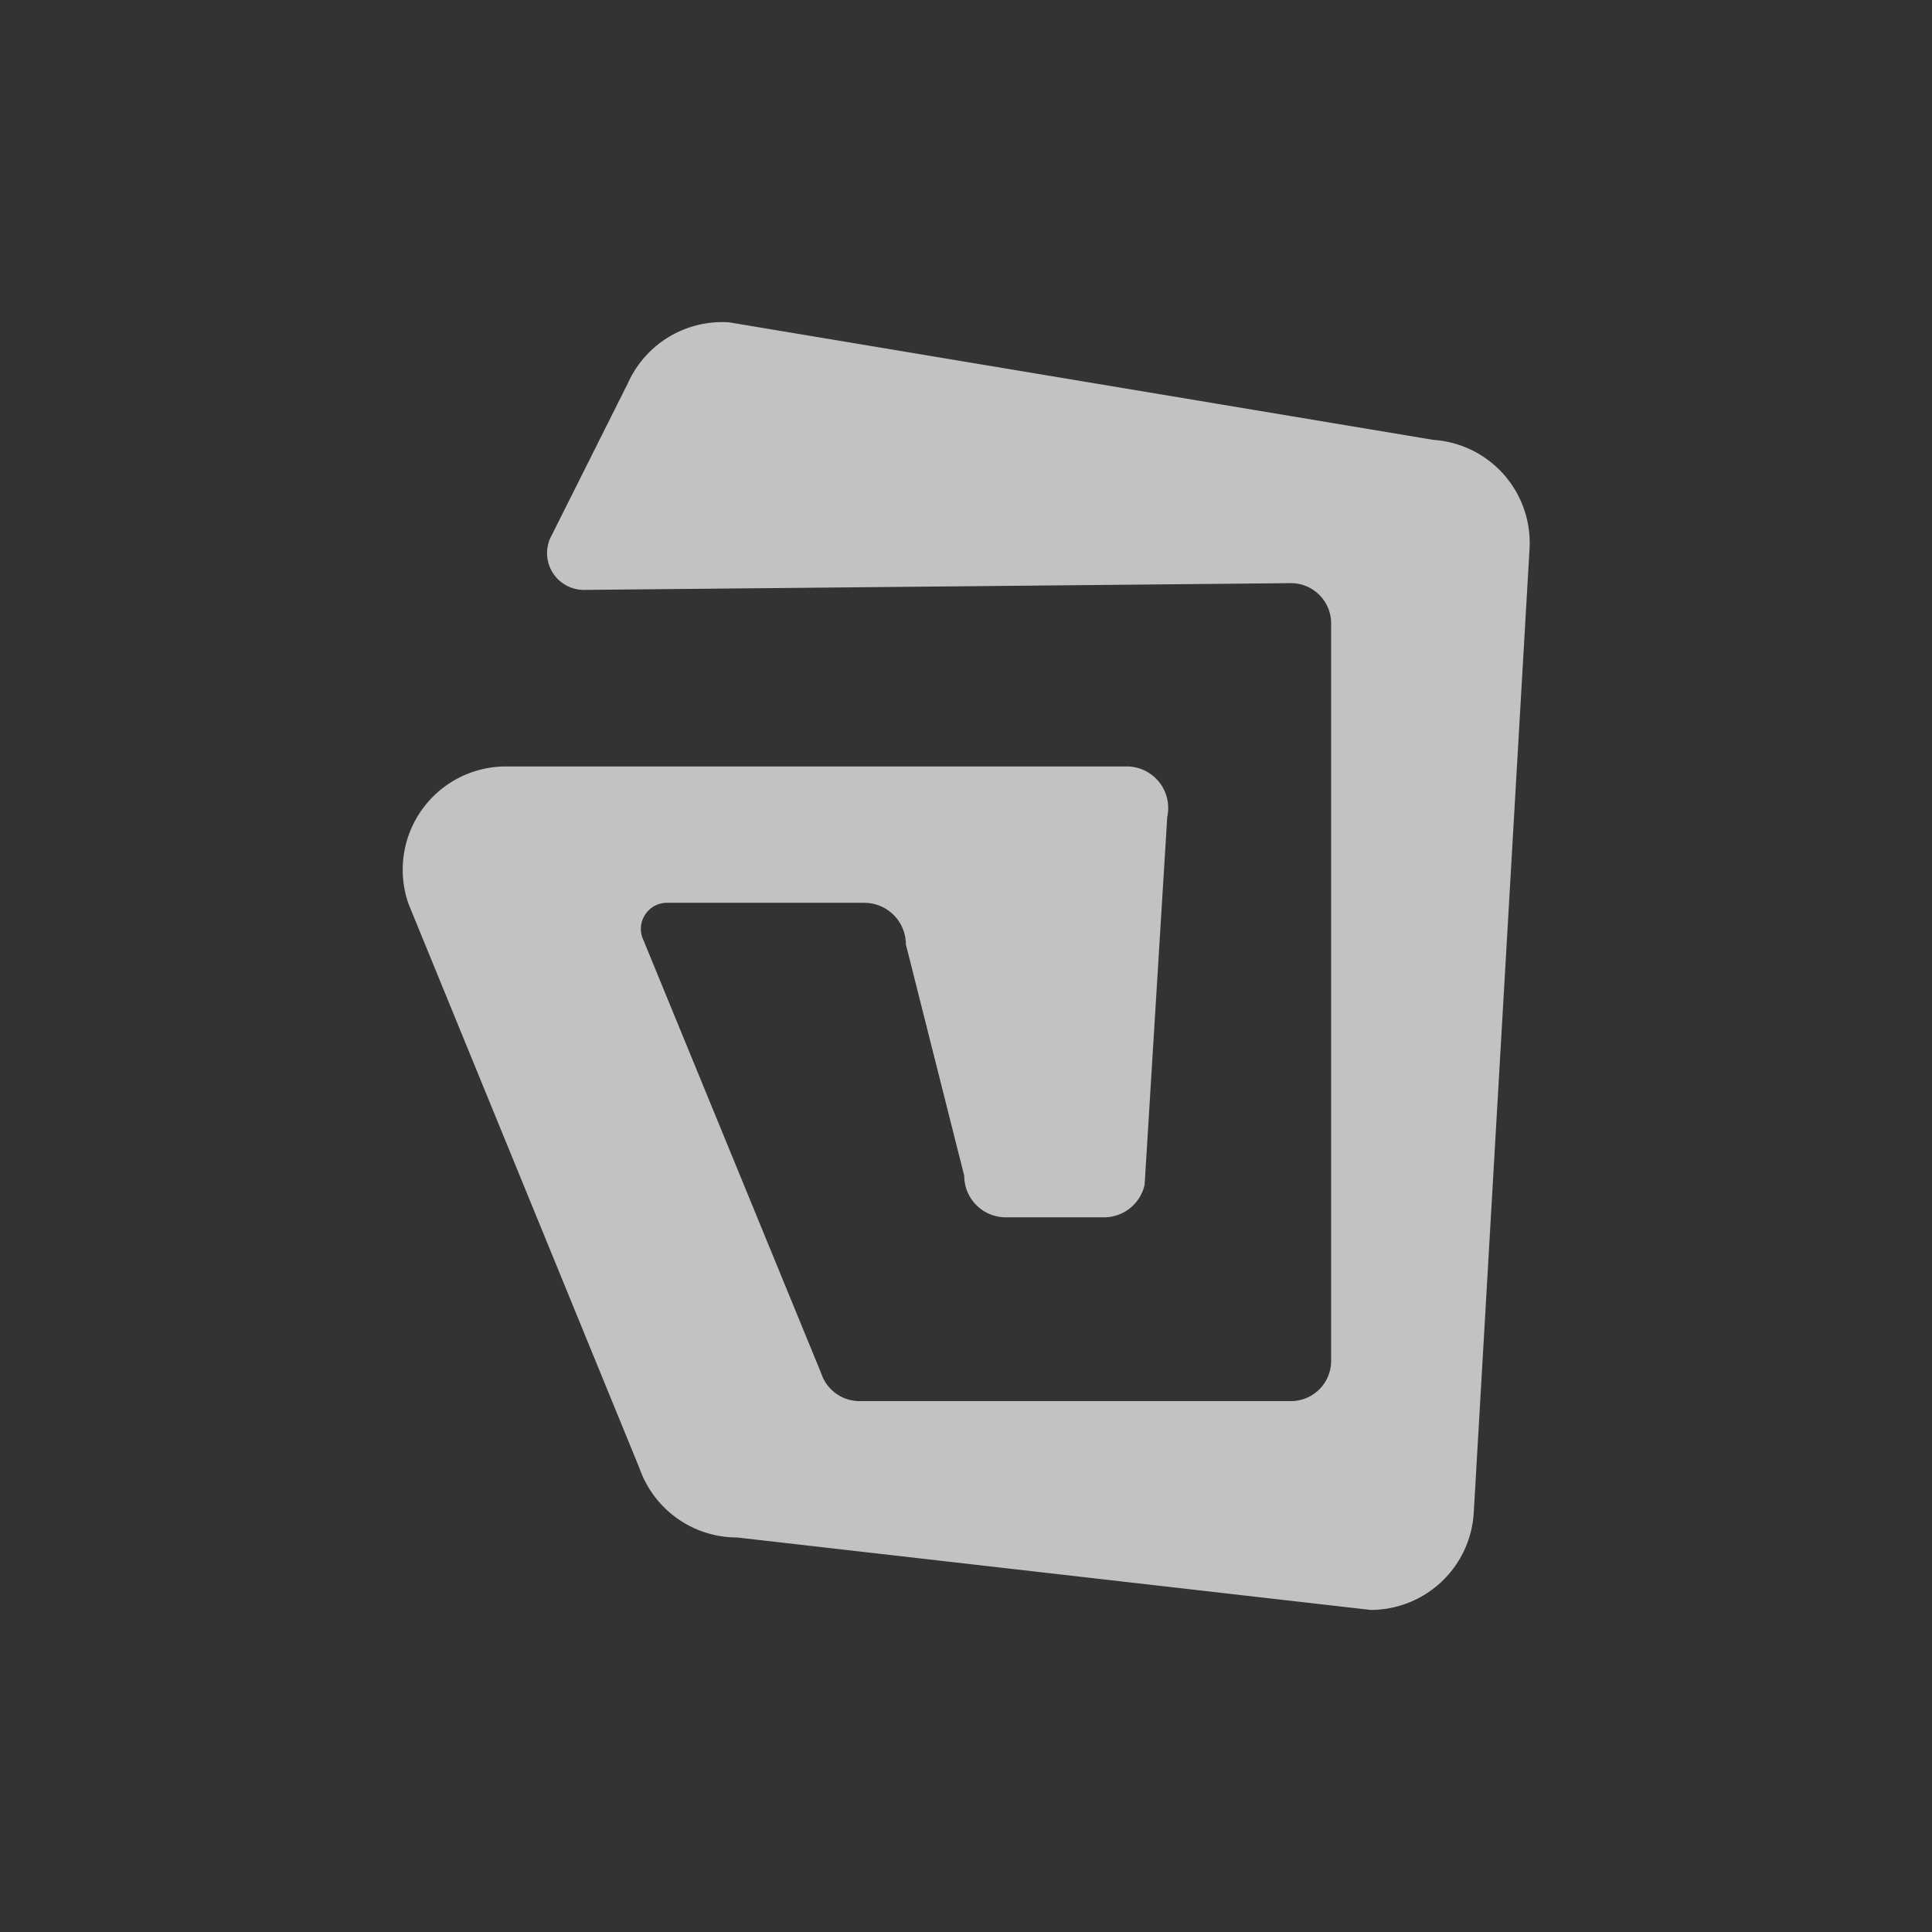
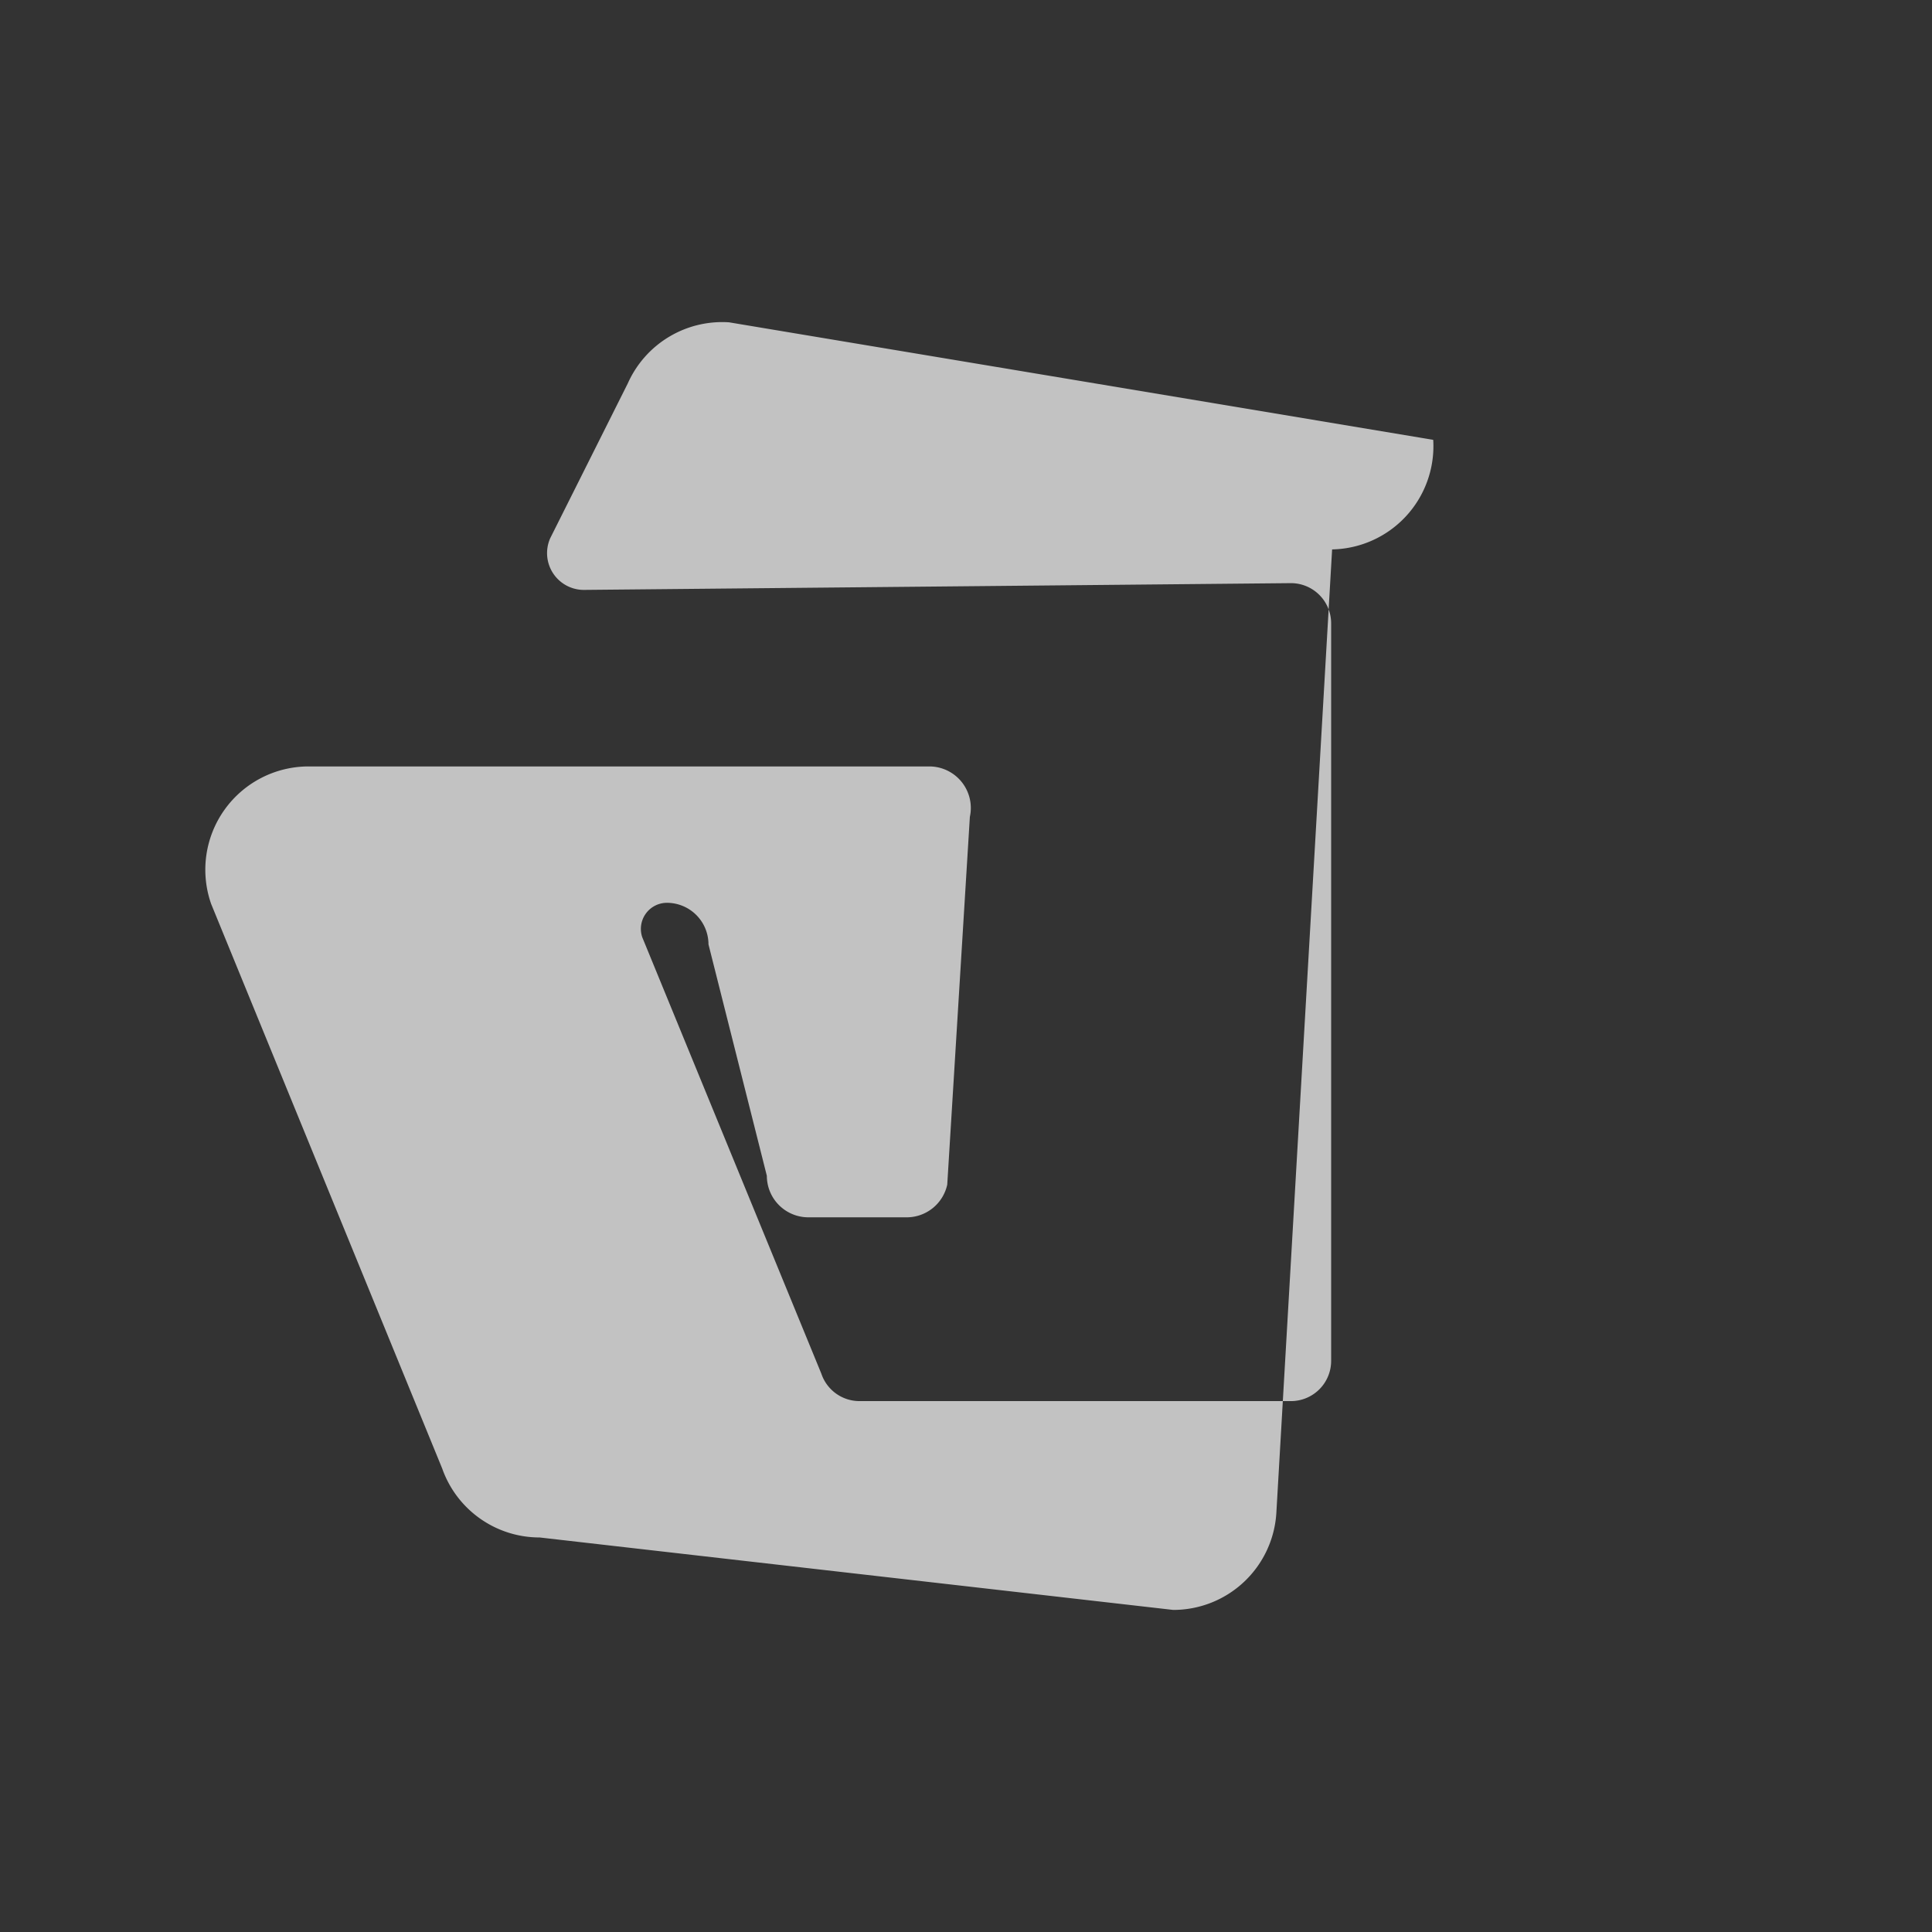
<svg xmlns="http://www.w3.org/2000/svg" width="24" height="24" viewBox="0 0 24 24">
  <rect x="0" y="0" width="24" height="24" fill="#333333" stroke="none" />
  <g id="Group_15328" data-name="Group 15328" transform="translate(-1286 -127)" opacity="0.7">
-     <rect id="Rectangle_4421" data-name="Rectangle 4421" width="24" height="24" transform="translate(1286 127)" fill="#fff" opacity="0" />
-     <path id="Path_39829" data-name="Path 39829" d="M-1189.794,2731.176l-8.747-1.46a1.284,1.284,0,0,0-1.258.758l-.964,1.924a.457.457,0,0,0,.417.642l8.784-.084a.5.5,0,0,1,.5.5v9.161a.5.5,0,0,1-.5.5h-5.358a.5.5,0,0,1-.475-.341l-2.225-5.422a.324.324,0,0,1,.307-.427h2.452a.517.517,0,0,1,.516.516l.725,2.875a.516.516,0,0,0,.516.516h1.225a.516.516,0,0,0,.5-.406l.281-4.569a.516.516,0,0,0-.5-.626h-7.714a1.283,1.283,0,0,0-1.211,1.708l2.87,7.013a1.283,1.283,0,0,0,1.211.857l7.87.9a1.283,1.283,0,0,0,1.281-1.2l.693-11.974A1.283,1.283,0,0,0-1189.794,2731.176Z" transform="translate(2493.598 -2598.712)" fill="#fff" />
+     <path id="Path_39829" data-name="Path 39829" d="M-1189.794,2731.176l-8.747-1.46a1.284,1.284,0,0,0-1.258.758l-.964,1.924a.457.457,0,0,0,.417.642l8.784-.084a.5.5,0,0,1,.5.5v9.161a.5.5,0,0,1-.5.5h-5.358a.5.5,0,0,1-.475-.341l-2.225-5.422a.324.324,0,0,1,.307-.427a.517.517,0,0,1,.516.516l.725,2.875a.516.516,0,0,0,.516.516h1.225a.516.516,0,0,0,.5-.406l.281-4.569a.516.516,0,0,0-.5-.626h-7.714a1.283,1.283,0,0,0-1.211,1.708l2.87,7.013a1.283,1.283,0,0,0,1.211.857l7.87.9a1.283,1.283,0,0,0,1.281-1.2l.693-11.974A1.283,1.283,0,0,0-1189.794,2731.176Z" transform="translate(2493.598 -2598.712)" fill="#fff" />
  </g>
</svg>